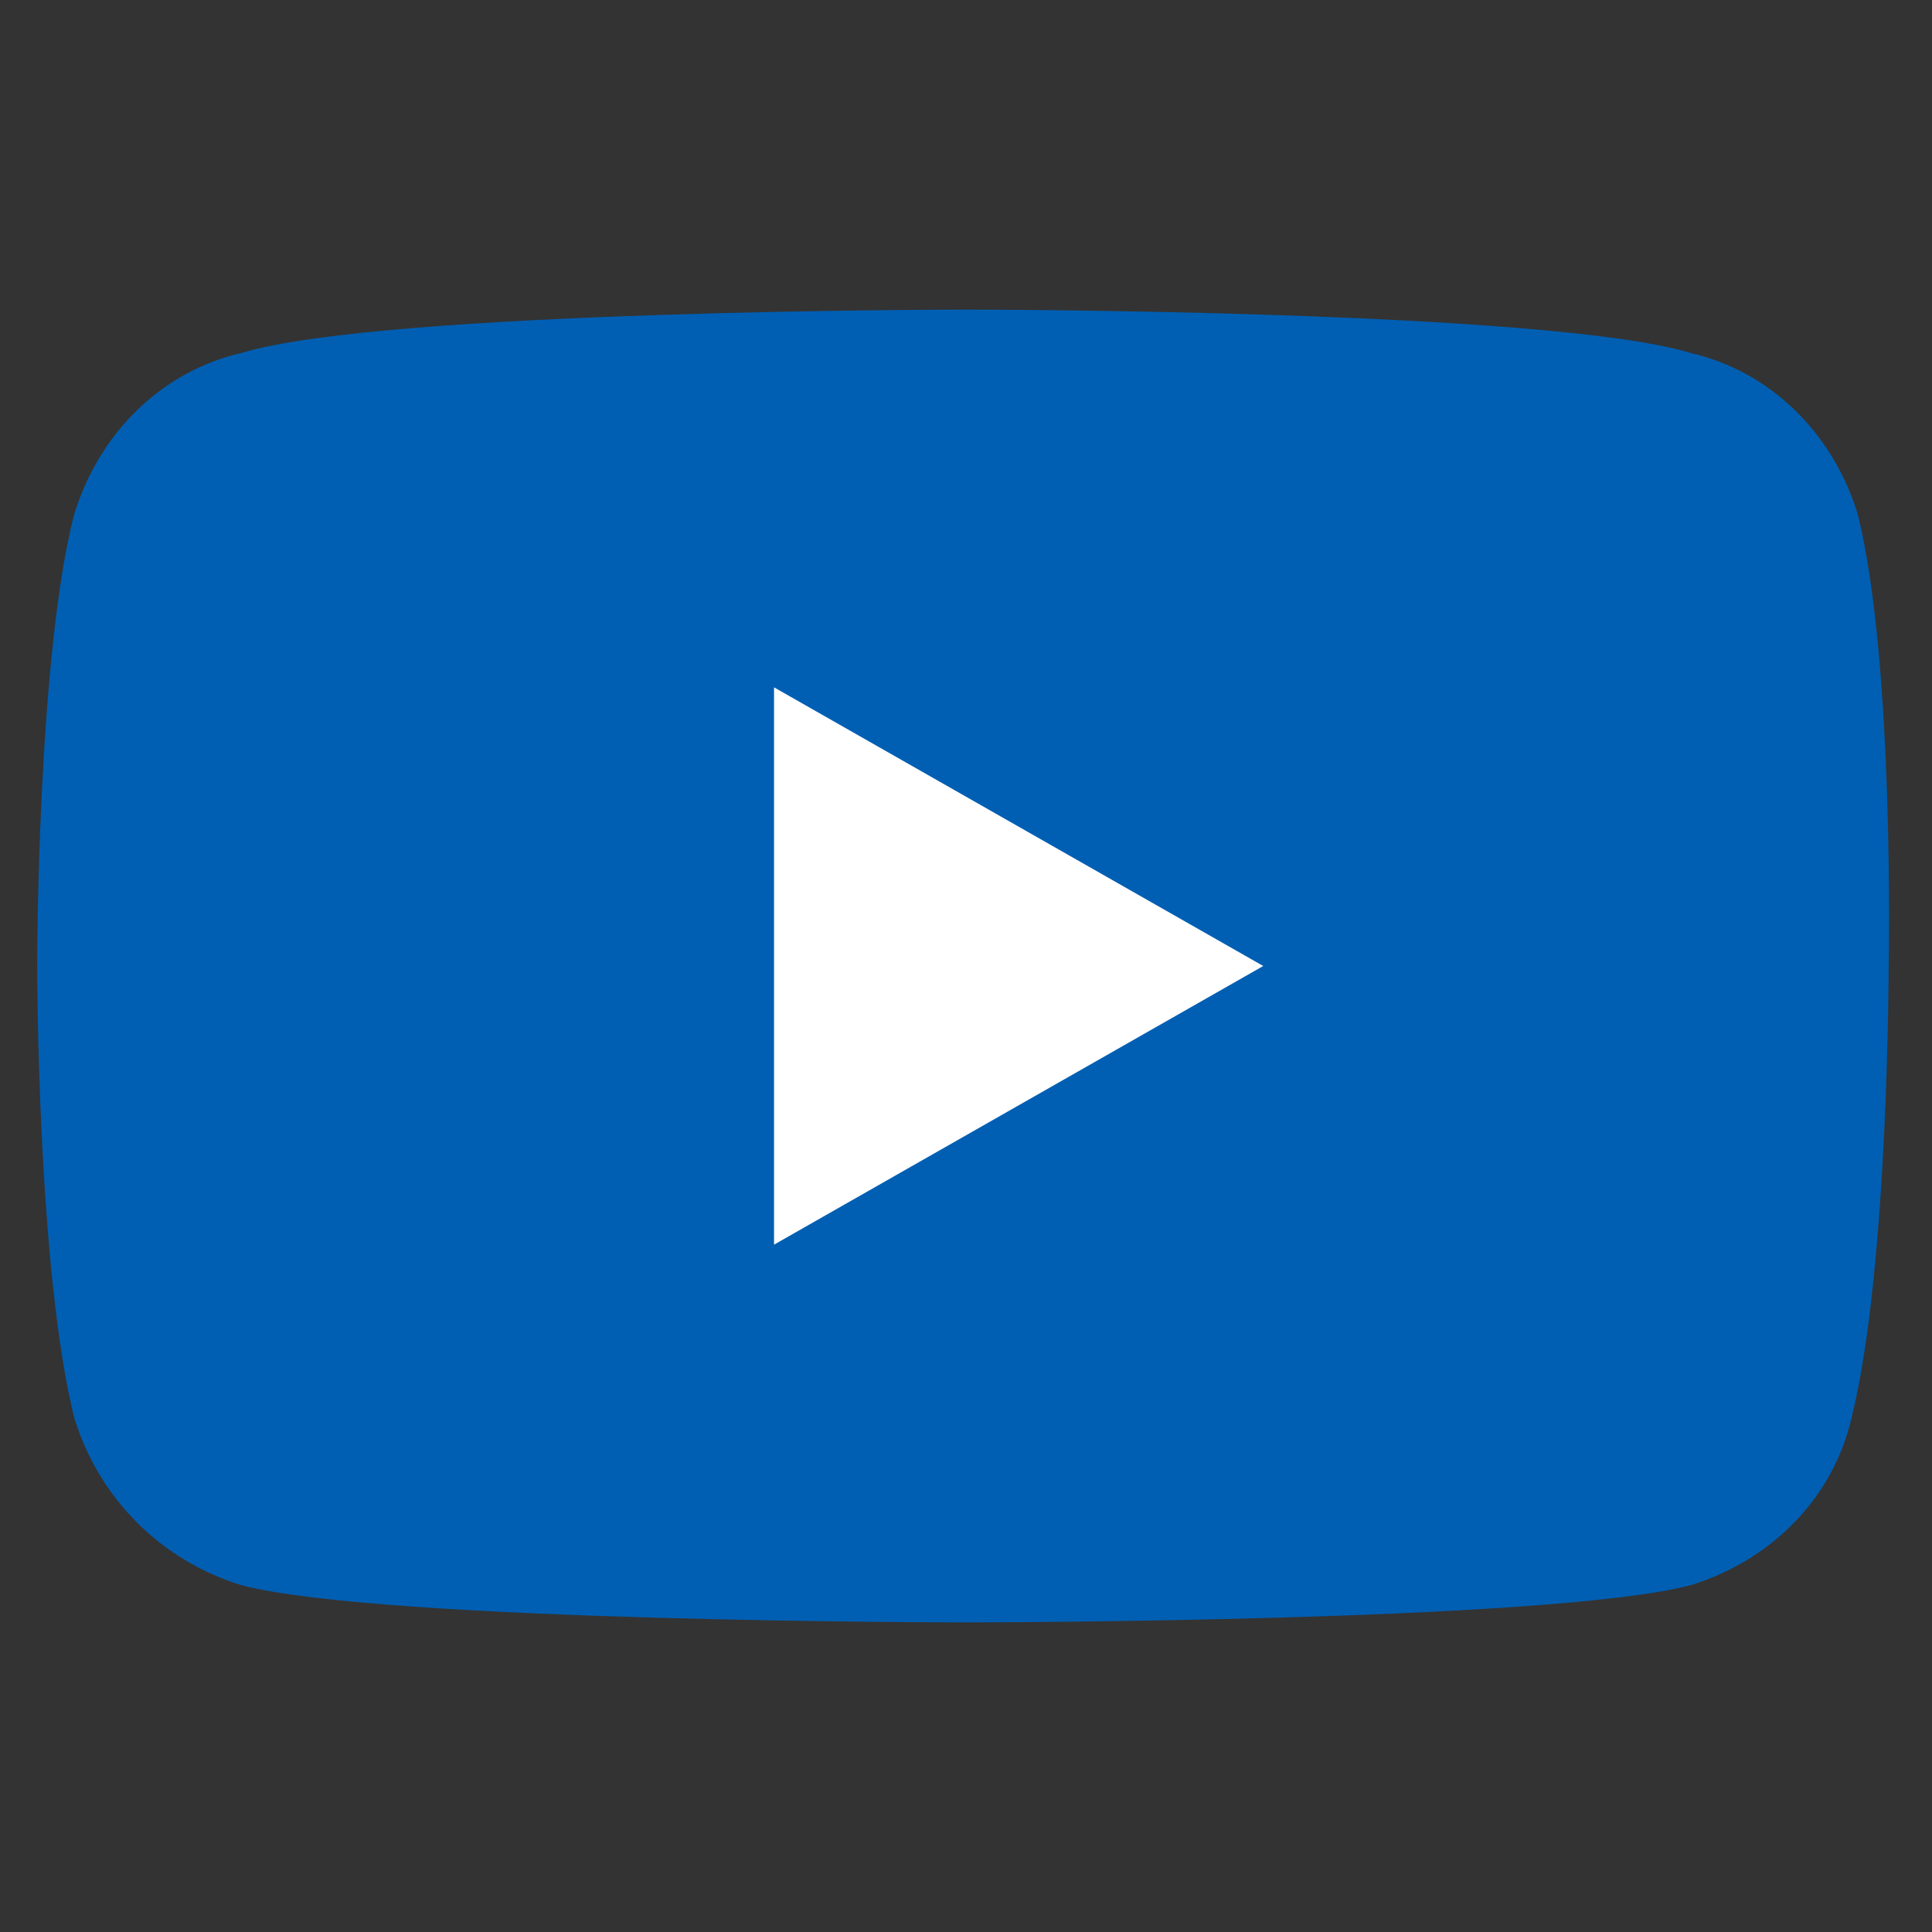
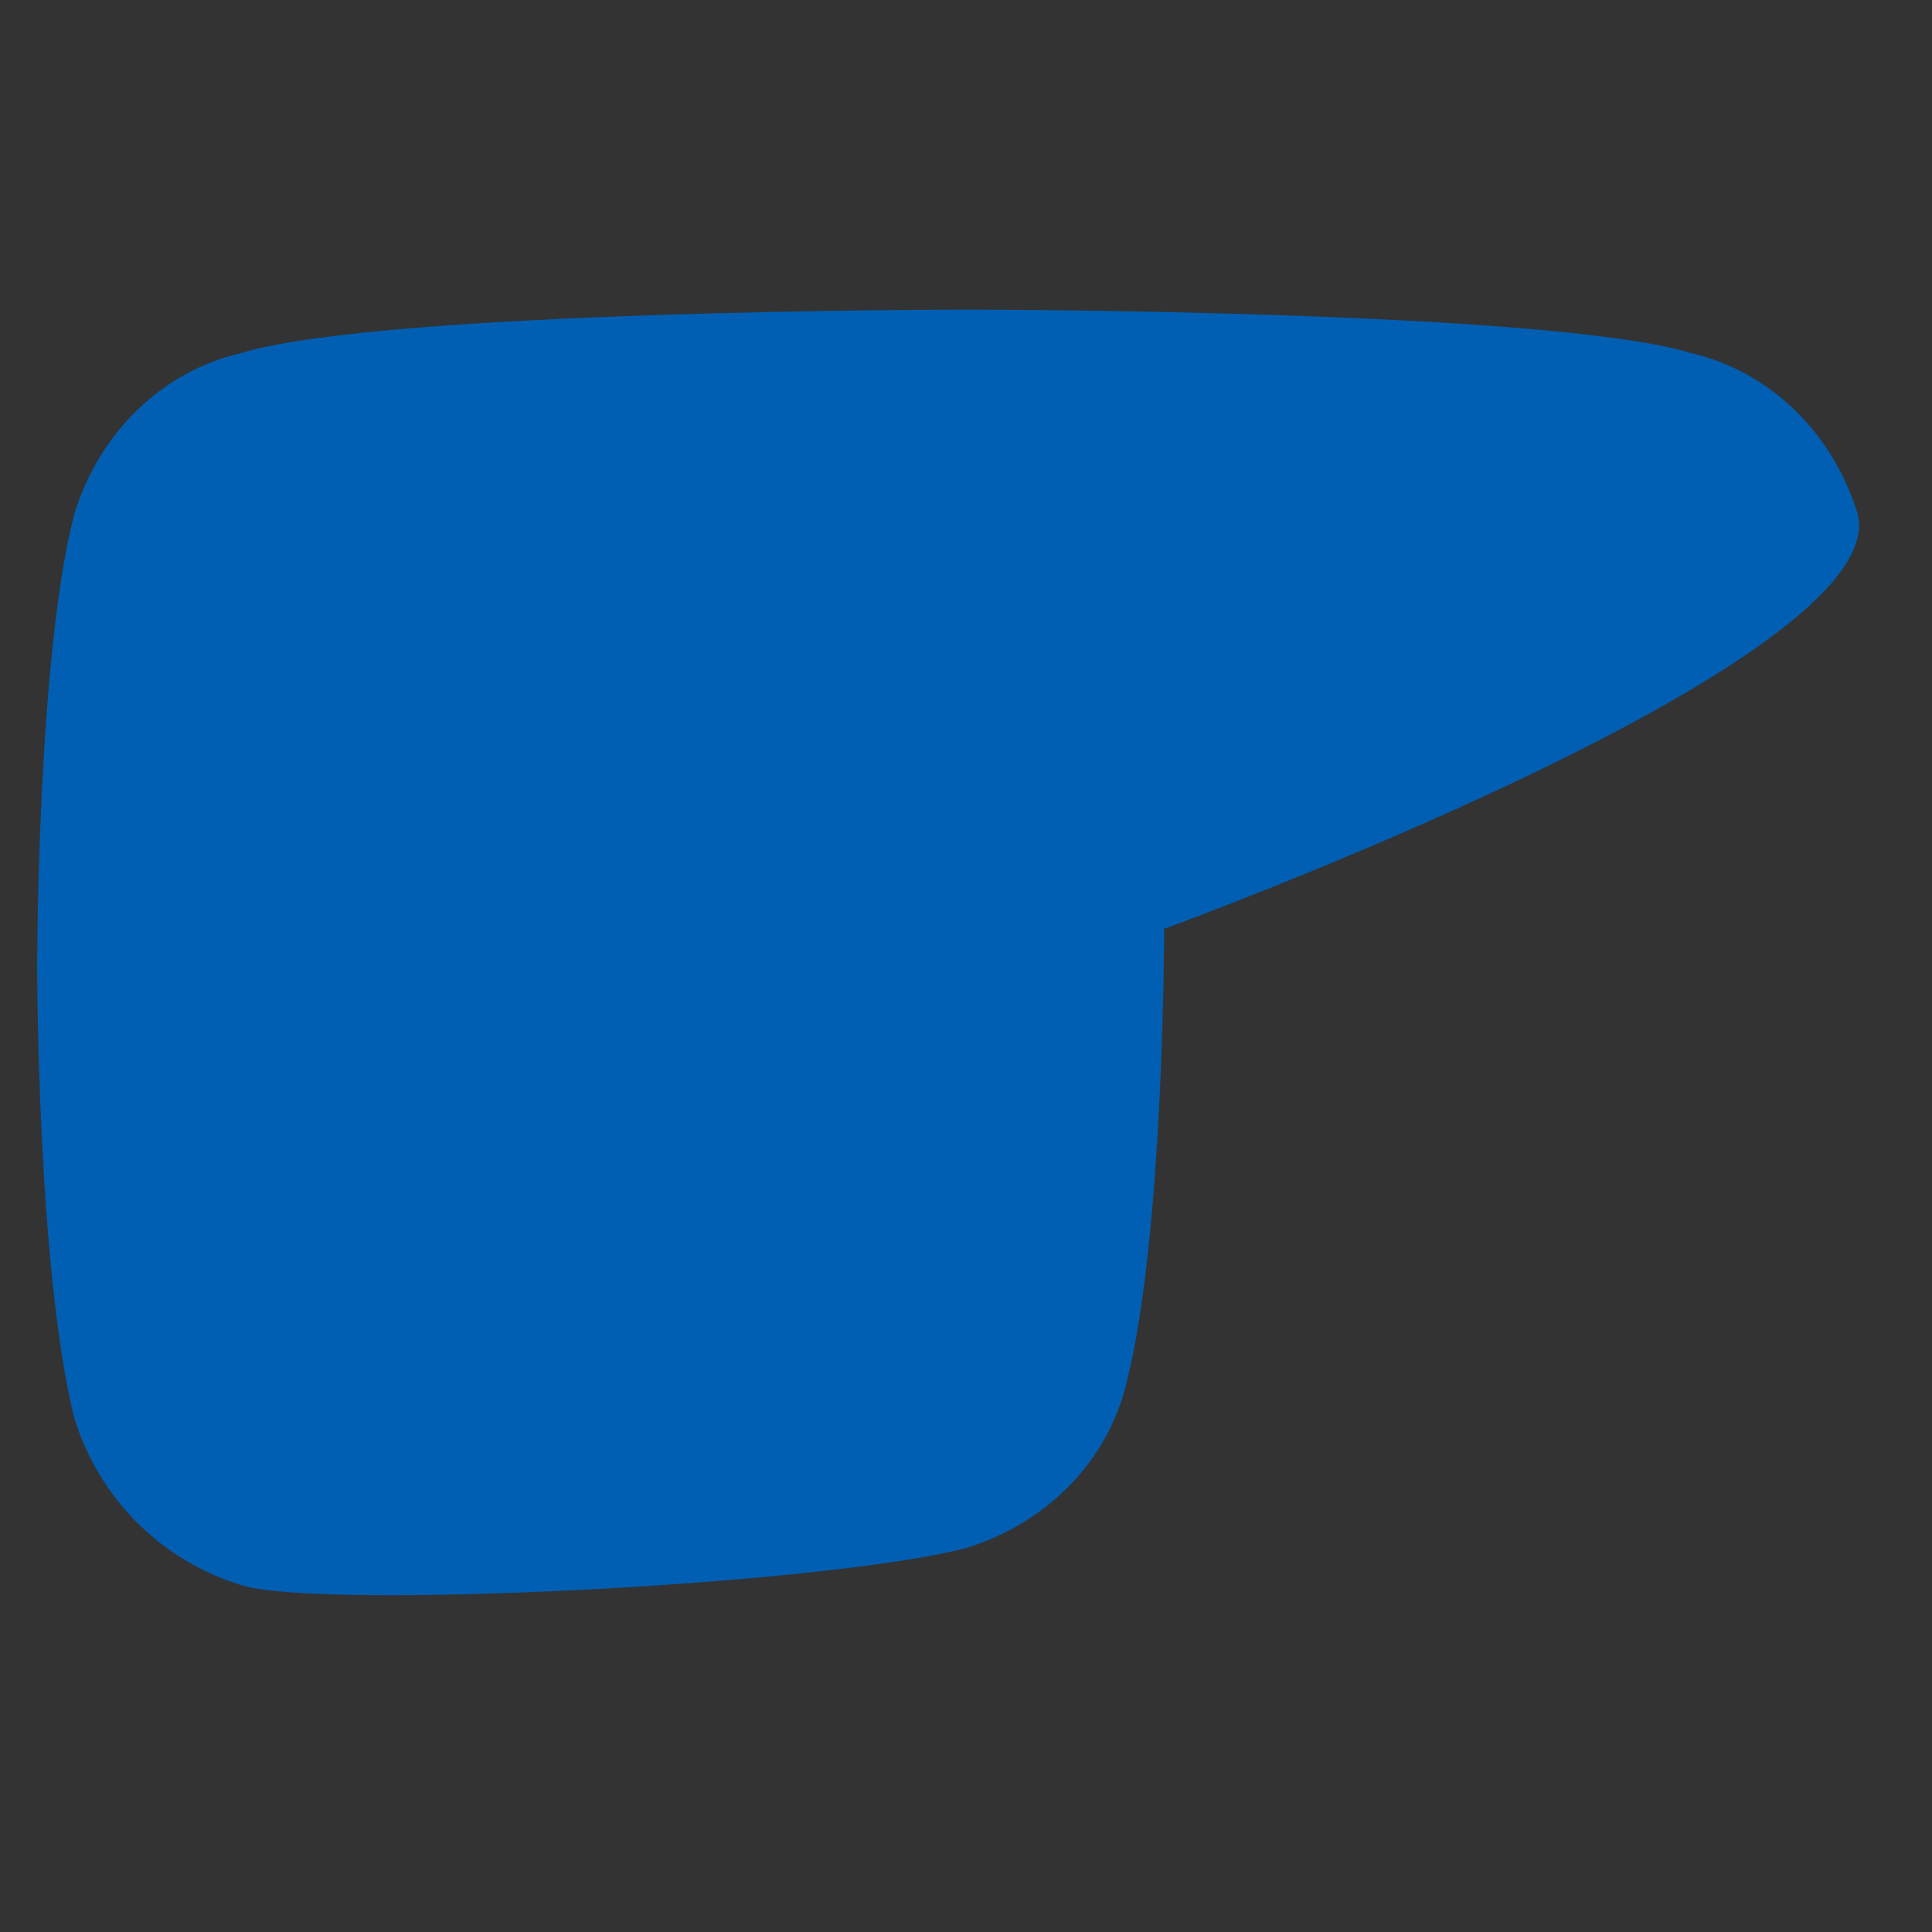
<svg xmlns="http://www.w3.org/2000/svg" version="1.1" id="_レイヤー_2" x="0px" y="0px" viewBox="0 0 31.2 31.2" style="enable-background:new 0 0 31.2 31.2;" xml:space="preserve">
  <rect x="0" y="0" width="31.2" height="31.2" fill="#333333" stroke="none" />
  <style type="text/css">
	.st0{fill:#005FB3;}
	.st1{fill:#FFFFFF;}
</style>
  <g id="text">
    <g>
-       <path class="st0" d="M30,8.3C29.6,7,28.6,6,27.3,5.7C25,5,15.6,5,15.6,5S6.2,5,3.9,5.7C2.6,6,1.6,7,1.2,8.3    c-0.6,2.3-0.6,7.3-0.6,7.3s0,4.9,0.6,7.3c0.4,1.3,1.4,2.3,2.7,2.7c2.3,0.6,11.7,0.6,11.7,0.6s9.4,0,11.7-0.6    c1.3-0.4,2.3-1.4,2.6-2.7c0.6-2.4,0.6-7.3,0.6-7.3S30.6,10.7,30,8.3z" />
-       <polygon class="st1" points="12.5,20.1 20.4,15.6 12.5,11.1   " />
+       <path class="st0" d="M30,8.3C29.6,7,28.6,6,27.3,5.7C25,5,15.6,5,15.6,5S6.2,5,3.9,5.7C2.6,6,1.6,7,1.2,8.3    c-0.6,2.3-0.6,7.3-0.6,7.3s0,4.9,0.6,7.3c0.4,1.3,1.4,2.3,2.7,2.7s9.4,0,11.7-0.6    c1.3-0.4,2.3-1.4,2.6-2.7c0.6-2.4,0.6-7.3,0.6-7.3S30.6,10.7,30,8.3z" />
    </g>
  </g>
</svg>